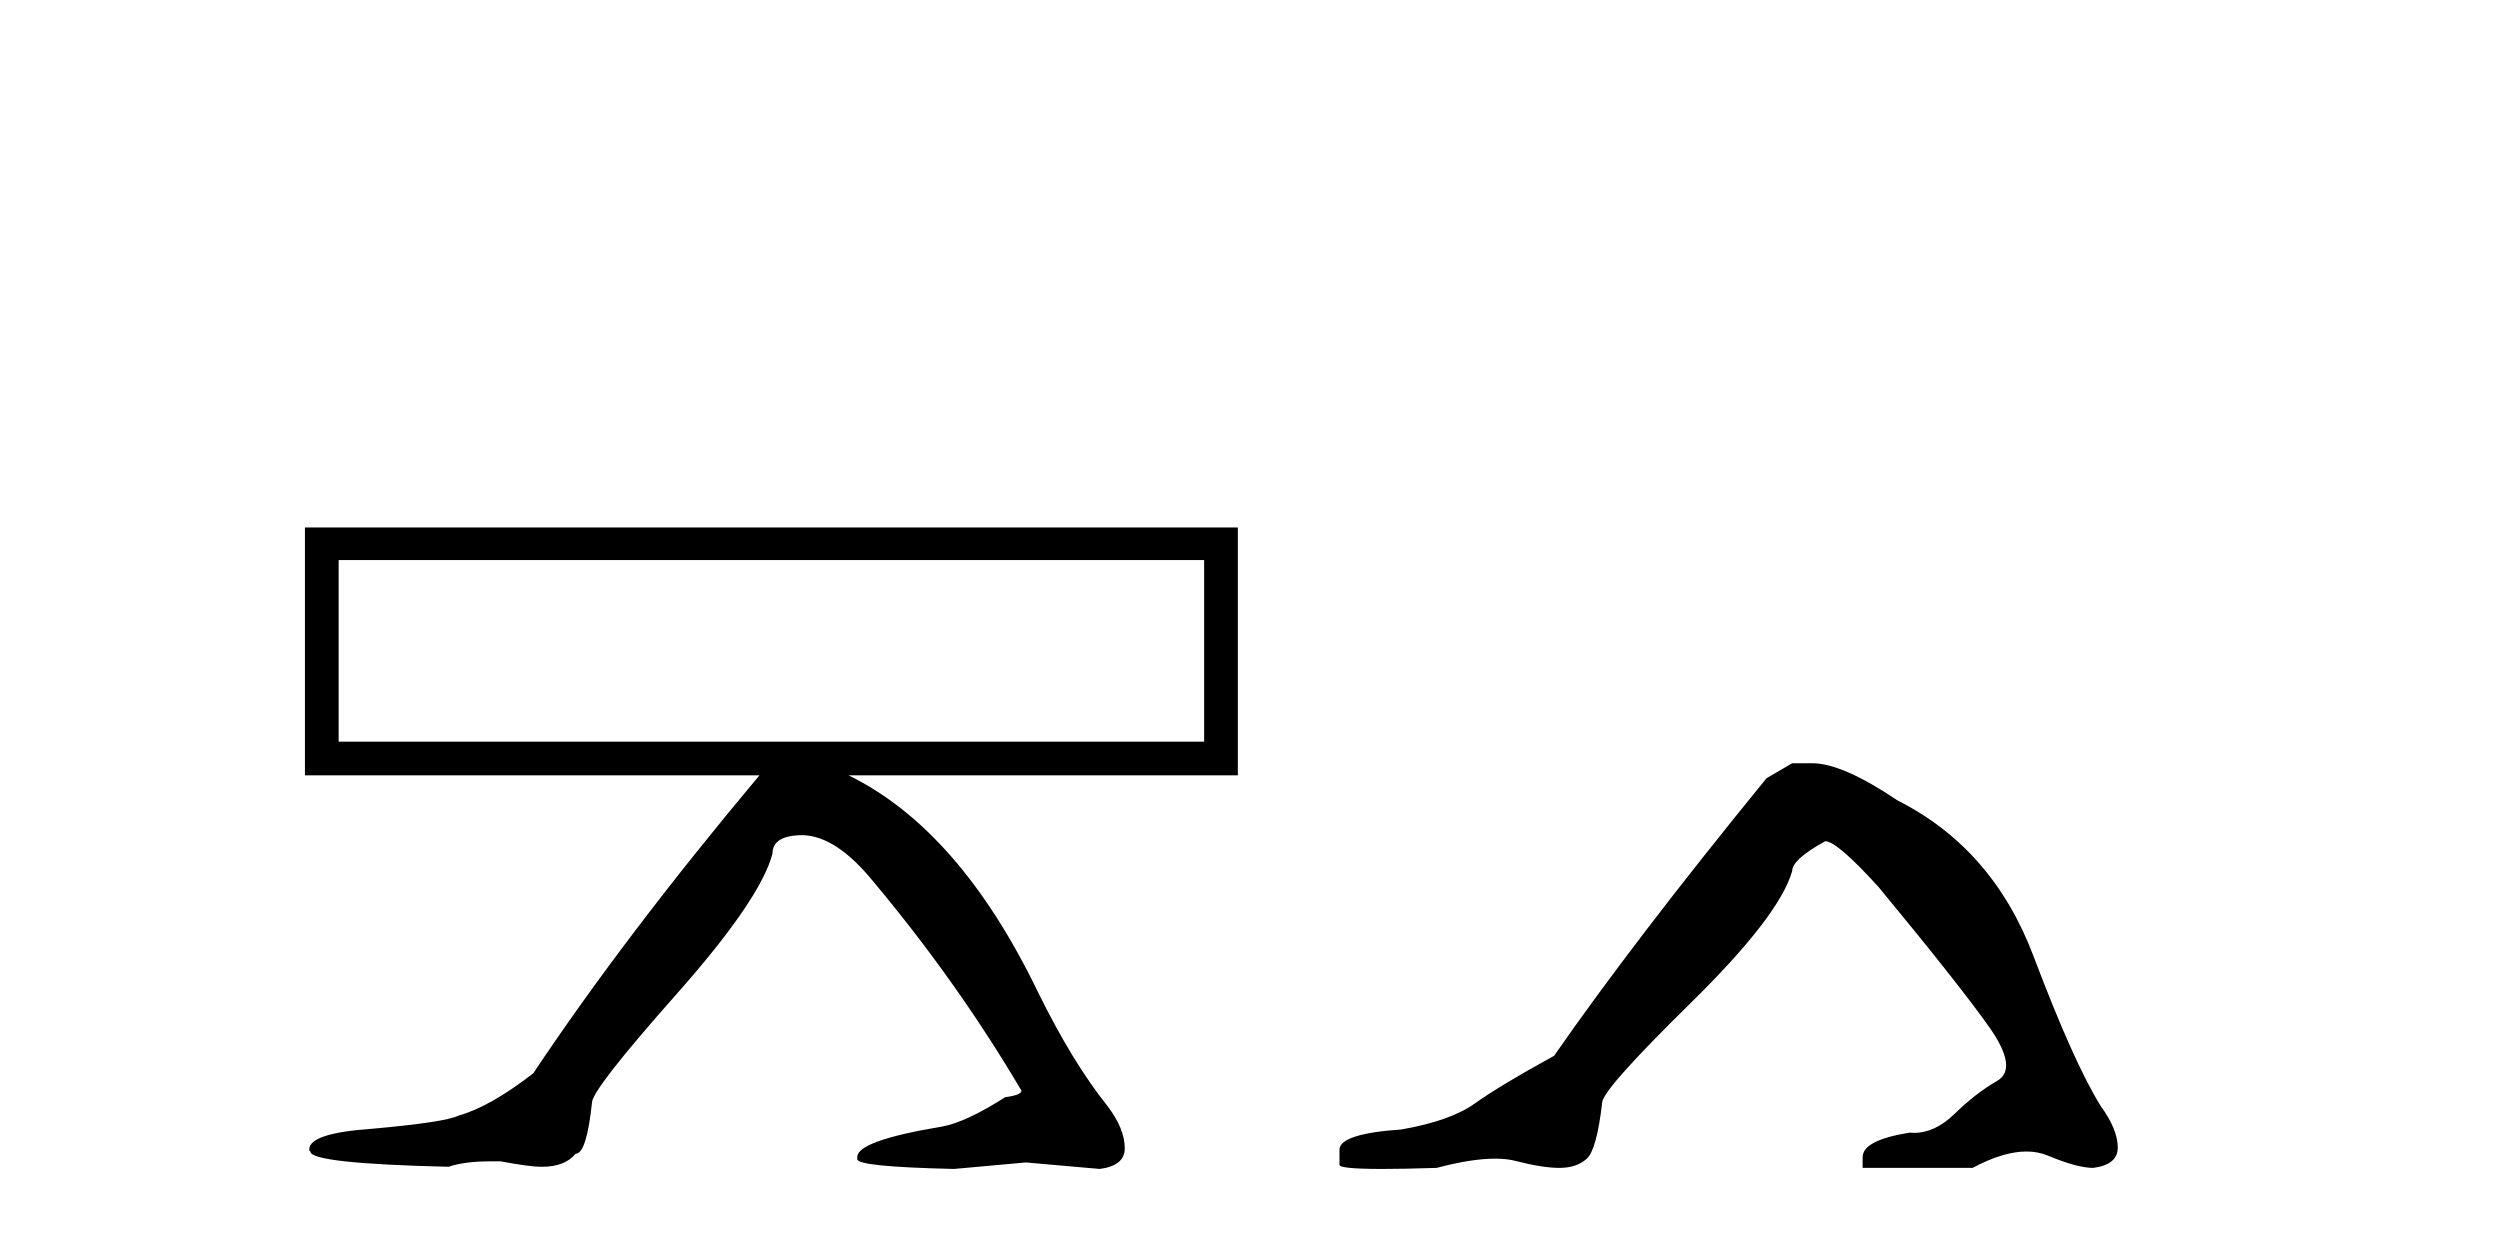
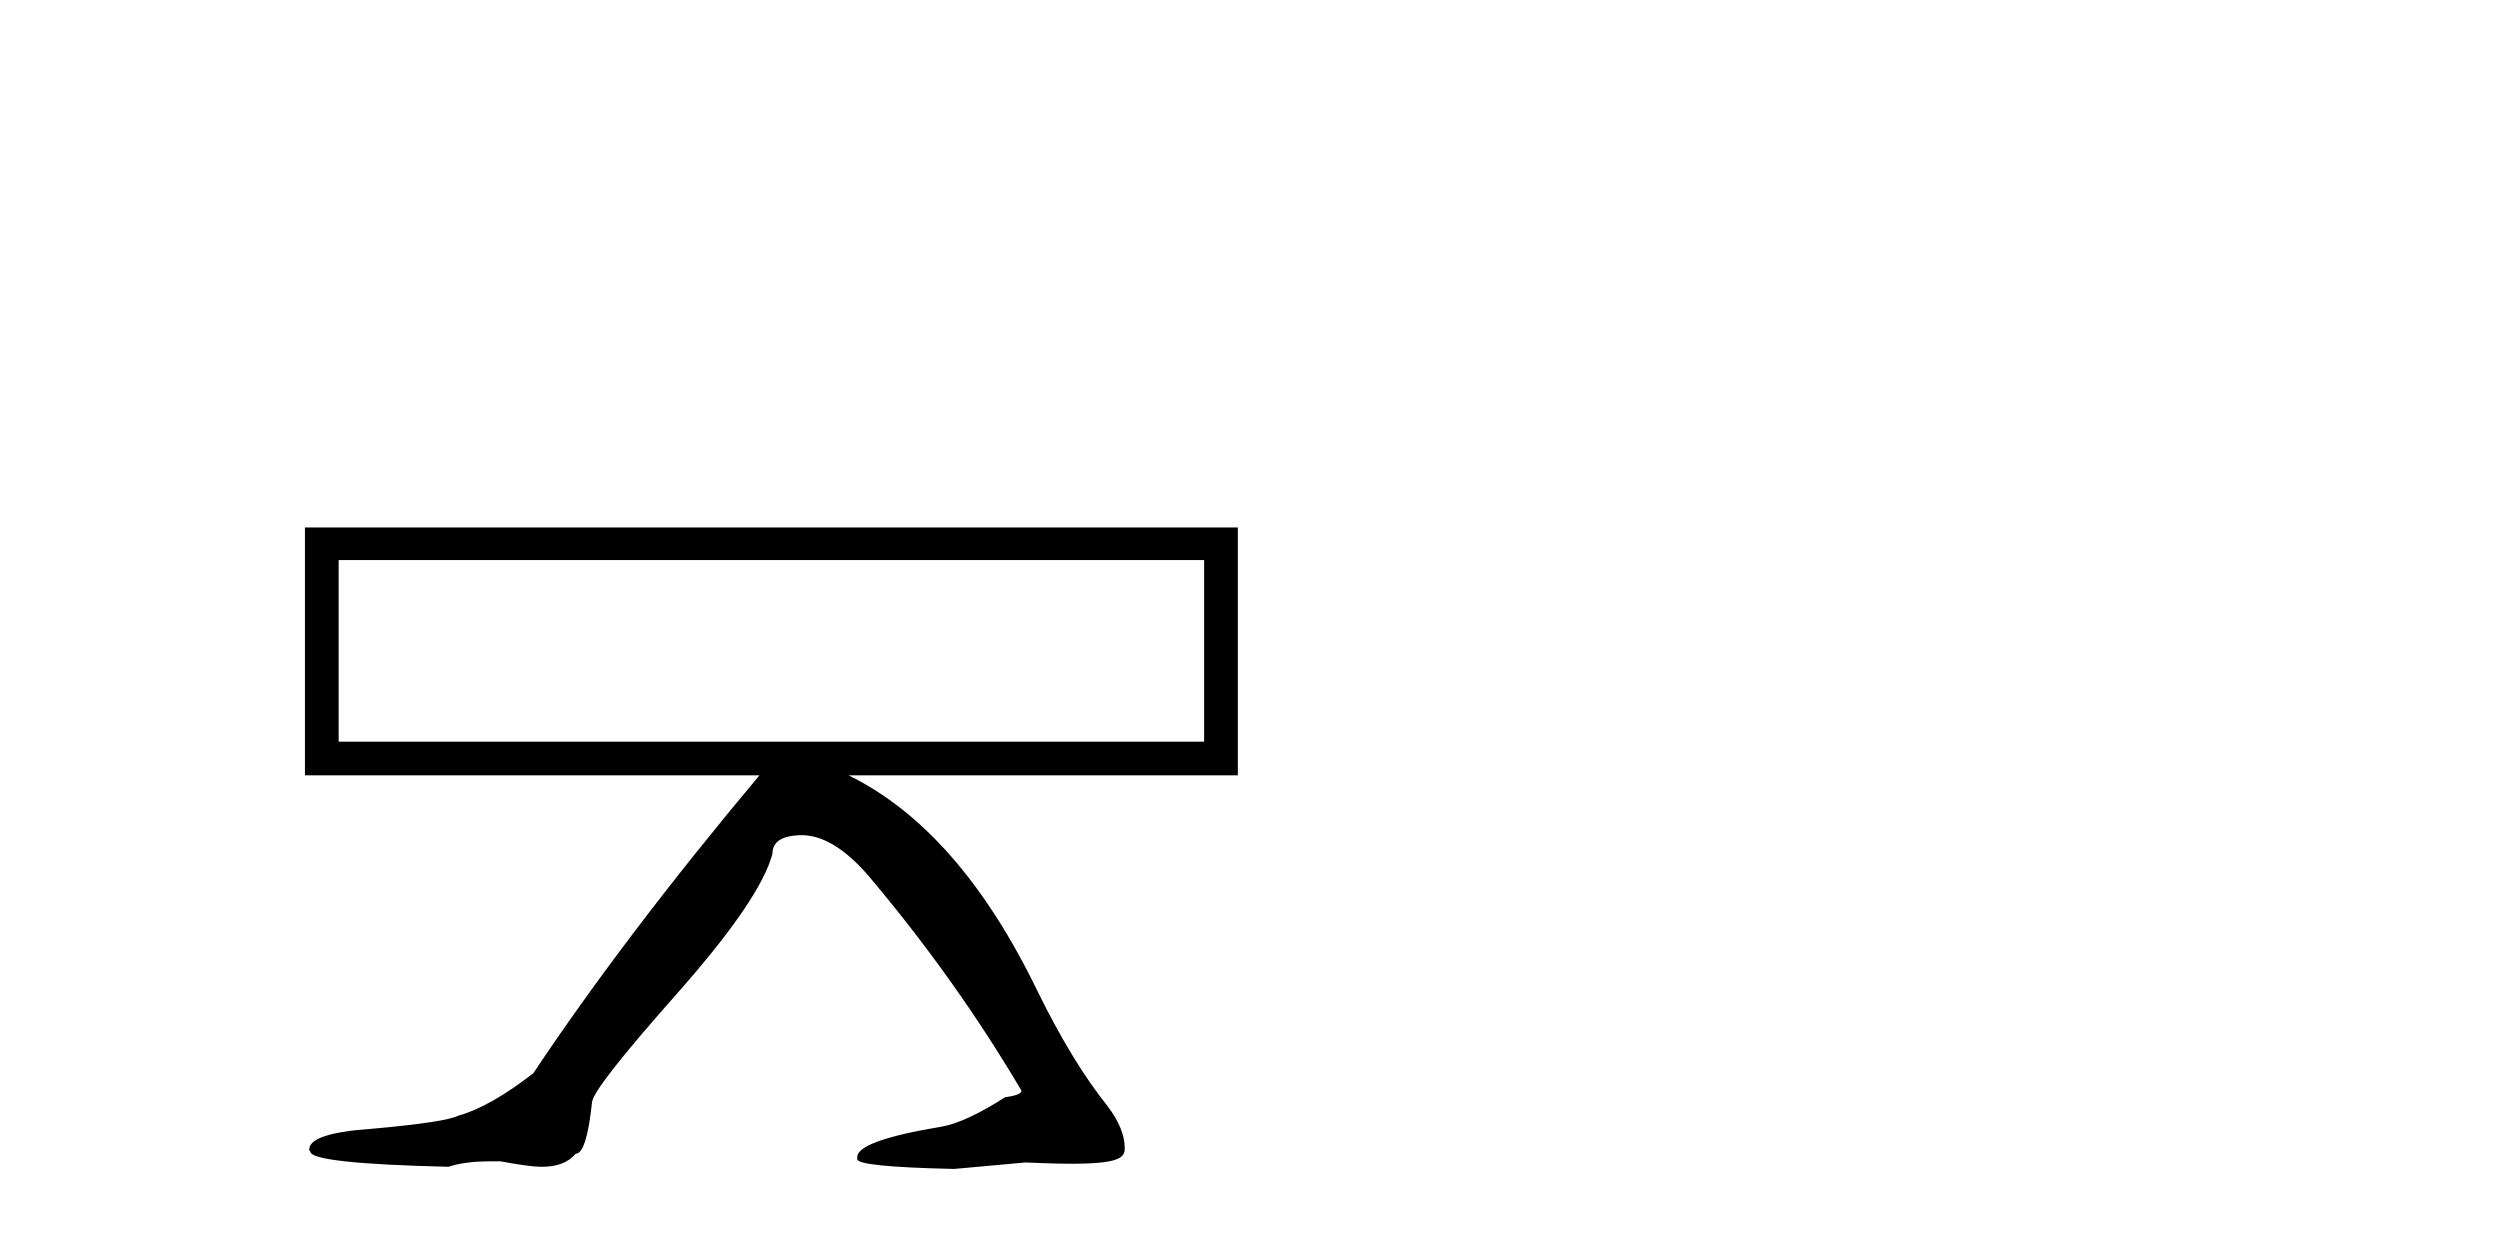
<svg xmlns="http://www.w3.org/2000/svg" width="83.0" height="41.0">
-   <path d="M 39.977 18.595 L 39.977 24.623 L 11.243 24.623 L 11.243 18.595 ZM 10.124 17.511 L 10.124 25.742 L 25.213 25.742 C 22.229 29.303 19.726 32.601 17.705 35.633 C 16.742 36.379 15.912 36.848 15.214 37.041 C 14.925 37.185 13.974 37.329 12.362 37.474 C 10.966 37.57 10.268 37.799 10.268 38.16 L 10.268 38.196 L 10.305 38.232 C 10.305 38.496 11.833 38.665 14.889 38.737 C 15.25 38.617 15.707 38.557 16.261 38.557 L 16.622 38.557 C 17.271 38.677 17.717 38.737 17.957 38.737 L 17.994 38.737 C 18.499 38.737 18.872 38.593 19.113 38.304 C 19.353 38.304 19.534 37.738 19.654 36.607 C 19.654 36.318 20.587 35.121 22.452 33.015 C 24.317 30.91 25.382 29.352 25.646 28.341 C 25.646 27.932 25.984 27.727 26.657 27.727 C 27.403 27.751 28.185 28.269 29.004 29.28 C 30.857 31.494 32.493 33.804 33.913 36.211 C 33.913 36.307 33.733 36.379 33.372 36.427 C 32.505 36.98 31.807 37.305 31.278 37.402 C 29.401 37.714 28.462 38.051 28.462 38.412 L 28.462 38.485 C 28.462 38.653 29.533 38.761 31.675 38.809 L 34.057 38.593 L 36.512 38.809 C 37.066 38.737 37.342 38.508 37.342 38.123 C 37.342 37.69 37.15 37.221 36.765 36.716 C 35.995 35.753 35.224 34.49 34.454 32.925 C 32.722 29.339 30.628 26.945 28.174 25.742 L 41.096 25.742 L 41.096 17.511 Z" style="fill:#000000;stroke:none" />
-   <path d="M 59.5 25.34 L 58.649 25.837 Q 54.254 31.224 51.596 35.052 Q 49.788 36.045 48.973 36.629 Q 48.157 37.214 46.527 37.498 Q 44.471 37.64 44.471 38.171 L 44.471 38.207 L 44.471 38.668 Q 44.448 38.809 45.889 38.809 Q 46.61 38.809 47.697 38.774 Q 48.854 38.467 49.634 38.467 Q 50.024 38.467 50.32 38.543 Q 51.206 38.774 51.773 38.774 Q 52.34 38.774 52.677 38.473 Q 53.013 38.171 53.191 36.612 Q 53.191 36.186 56.132 33.298 Q 59.074 30.409 59.5 28.92 Q 59.5 28.53 60.598 27.928 Q 60.988 27.928 62.371 29.452 Q 65.064 32.713 66.039 34.095 Q 67.014 35.478 66.305 35.885 Q 65.596 36.293 64.887 36.984 Q 64.244 37.611 63.543 37.611 Q 63.471 37.611 63.399 37.604 Q 61.839 37.852 61.839 38.419 L 61.839 38.774 L 65.49 38.774 Q 66.506 38.23 67.278 38.23 Q 67.664 38.23 67.989 38.366 Q 68.963 38.774 69.495 38.774 Q 70.31 38.668 70.31 38.1 Q 70.31 37.498 69.743 36.718 Q 68.857 35.3 67.51 31.738 Q 66.163 28.176 63.009 26.581 Q 61.166 25.34 60.173 25.34 Z" style="fill:#000000;stroke:none" />
+   <path d="M 39.977 18.595 L 39.977 24.623 L 11.243 24.623 L 11.243 18.595 ZM 10.124 17.511 L 10.124 25.742 L 25.213 25.742 C 22.229 29.303 19.726 32.601 17.705 35.633 C 16.742 36.379 15.912 36.848 15.214 37.041 C 14.925 37.185 13.974 37.329 12.362 37.474 C 10.966 37.57 10.268 37.799 10.268 38.16 L 10.268 38.196 L 10.305 38.232 C 10.305 38.496 11.833 38.665 14.889 38.737 C 15.25 38.617 15.707 38.557 16.261 38.557 L 16.622 38.557 C 17.271 38.677 17.717 38.737 17.957 38.737 L 17.994 38.737 C 18.499 38.737 18.872 38.593 19.113 38.304 C 19.353 38.304 19.534 37.738 19.654 36.607 C 19.654 36.318 20.587 35.121 22.452 33.015 C 24.317 30.91 25.382 29.352 25.646 28.341 C 25.646 27.932 25.984 27.727 26.657 27.727 C 27.403 27.751 28.185 28.269 29.004 29.28 C 30.857 31.494 32.493 33.804 33.913 36.211 C 33.913 36.307 33.733 36.379 33.372 36.427 C 32.505 36.98 31.807 37.305 31.278 37.402 C 29.401 37.714 28.462 38.051 28.462 38.412 L 28.462 38.485 C 28.462 38.653 29.533 38.761 31.675 38.809 L 34.057 38.593 C 37.066 38.737 37.342 38.508 37.342 38.123 C 37.342 37.69 37.15 37.221 36.765 36.716 C 35.995 35.753 35.224 34.49 34.454 32.925 C 32.722 29.339 30.628 26.945 28.174 25.742 L 41.096 25.742 L 41.096 17.511 Z" style="fill:#000000;stroke:none" />
</svg>